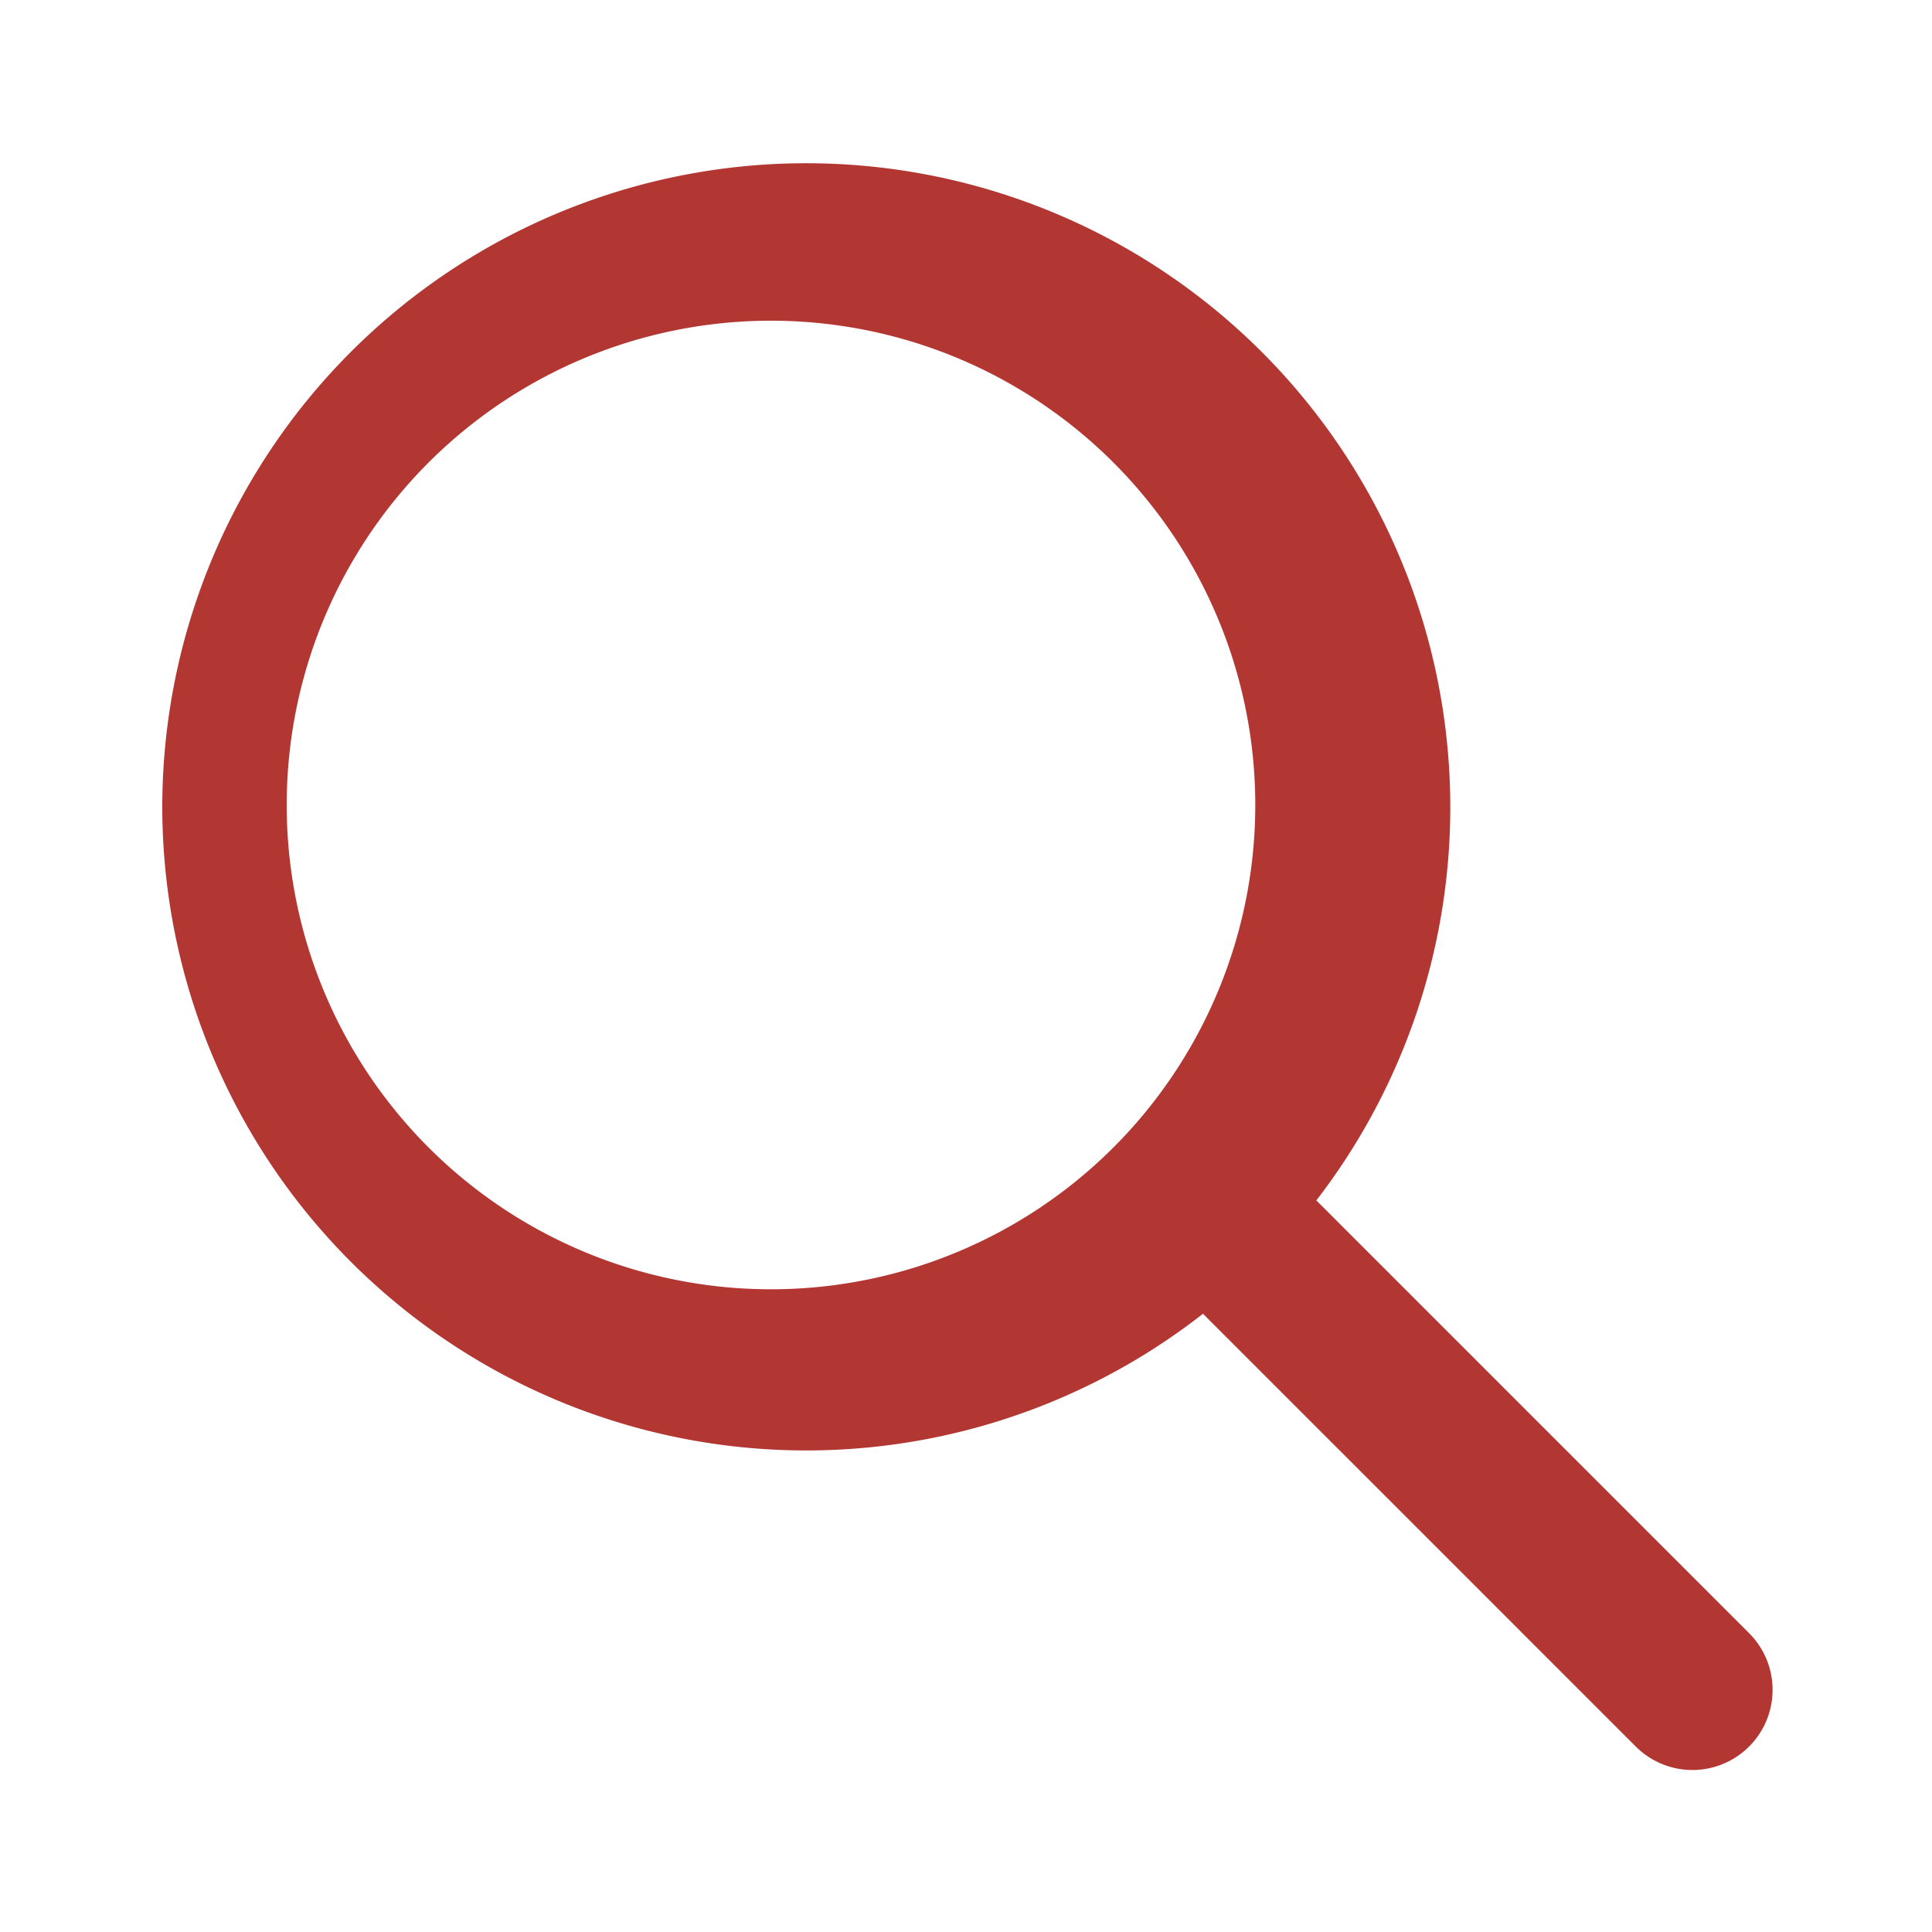
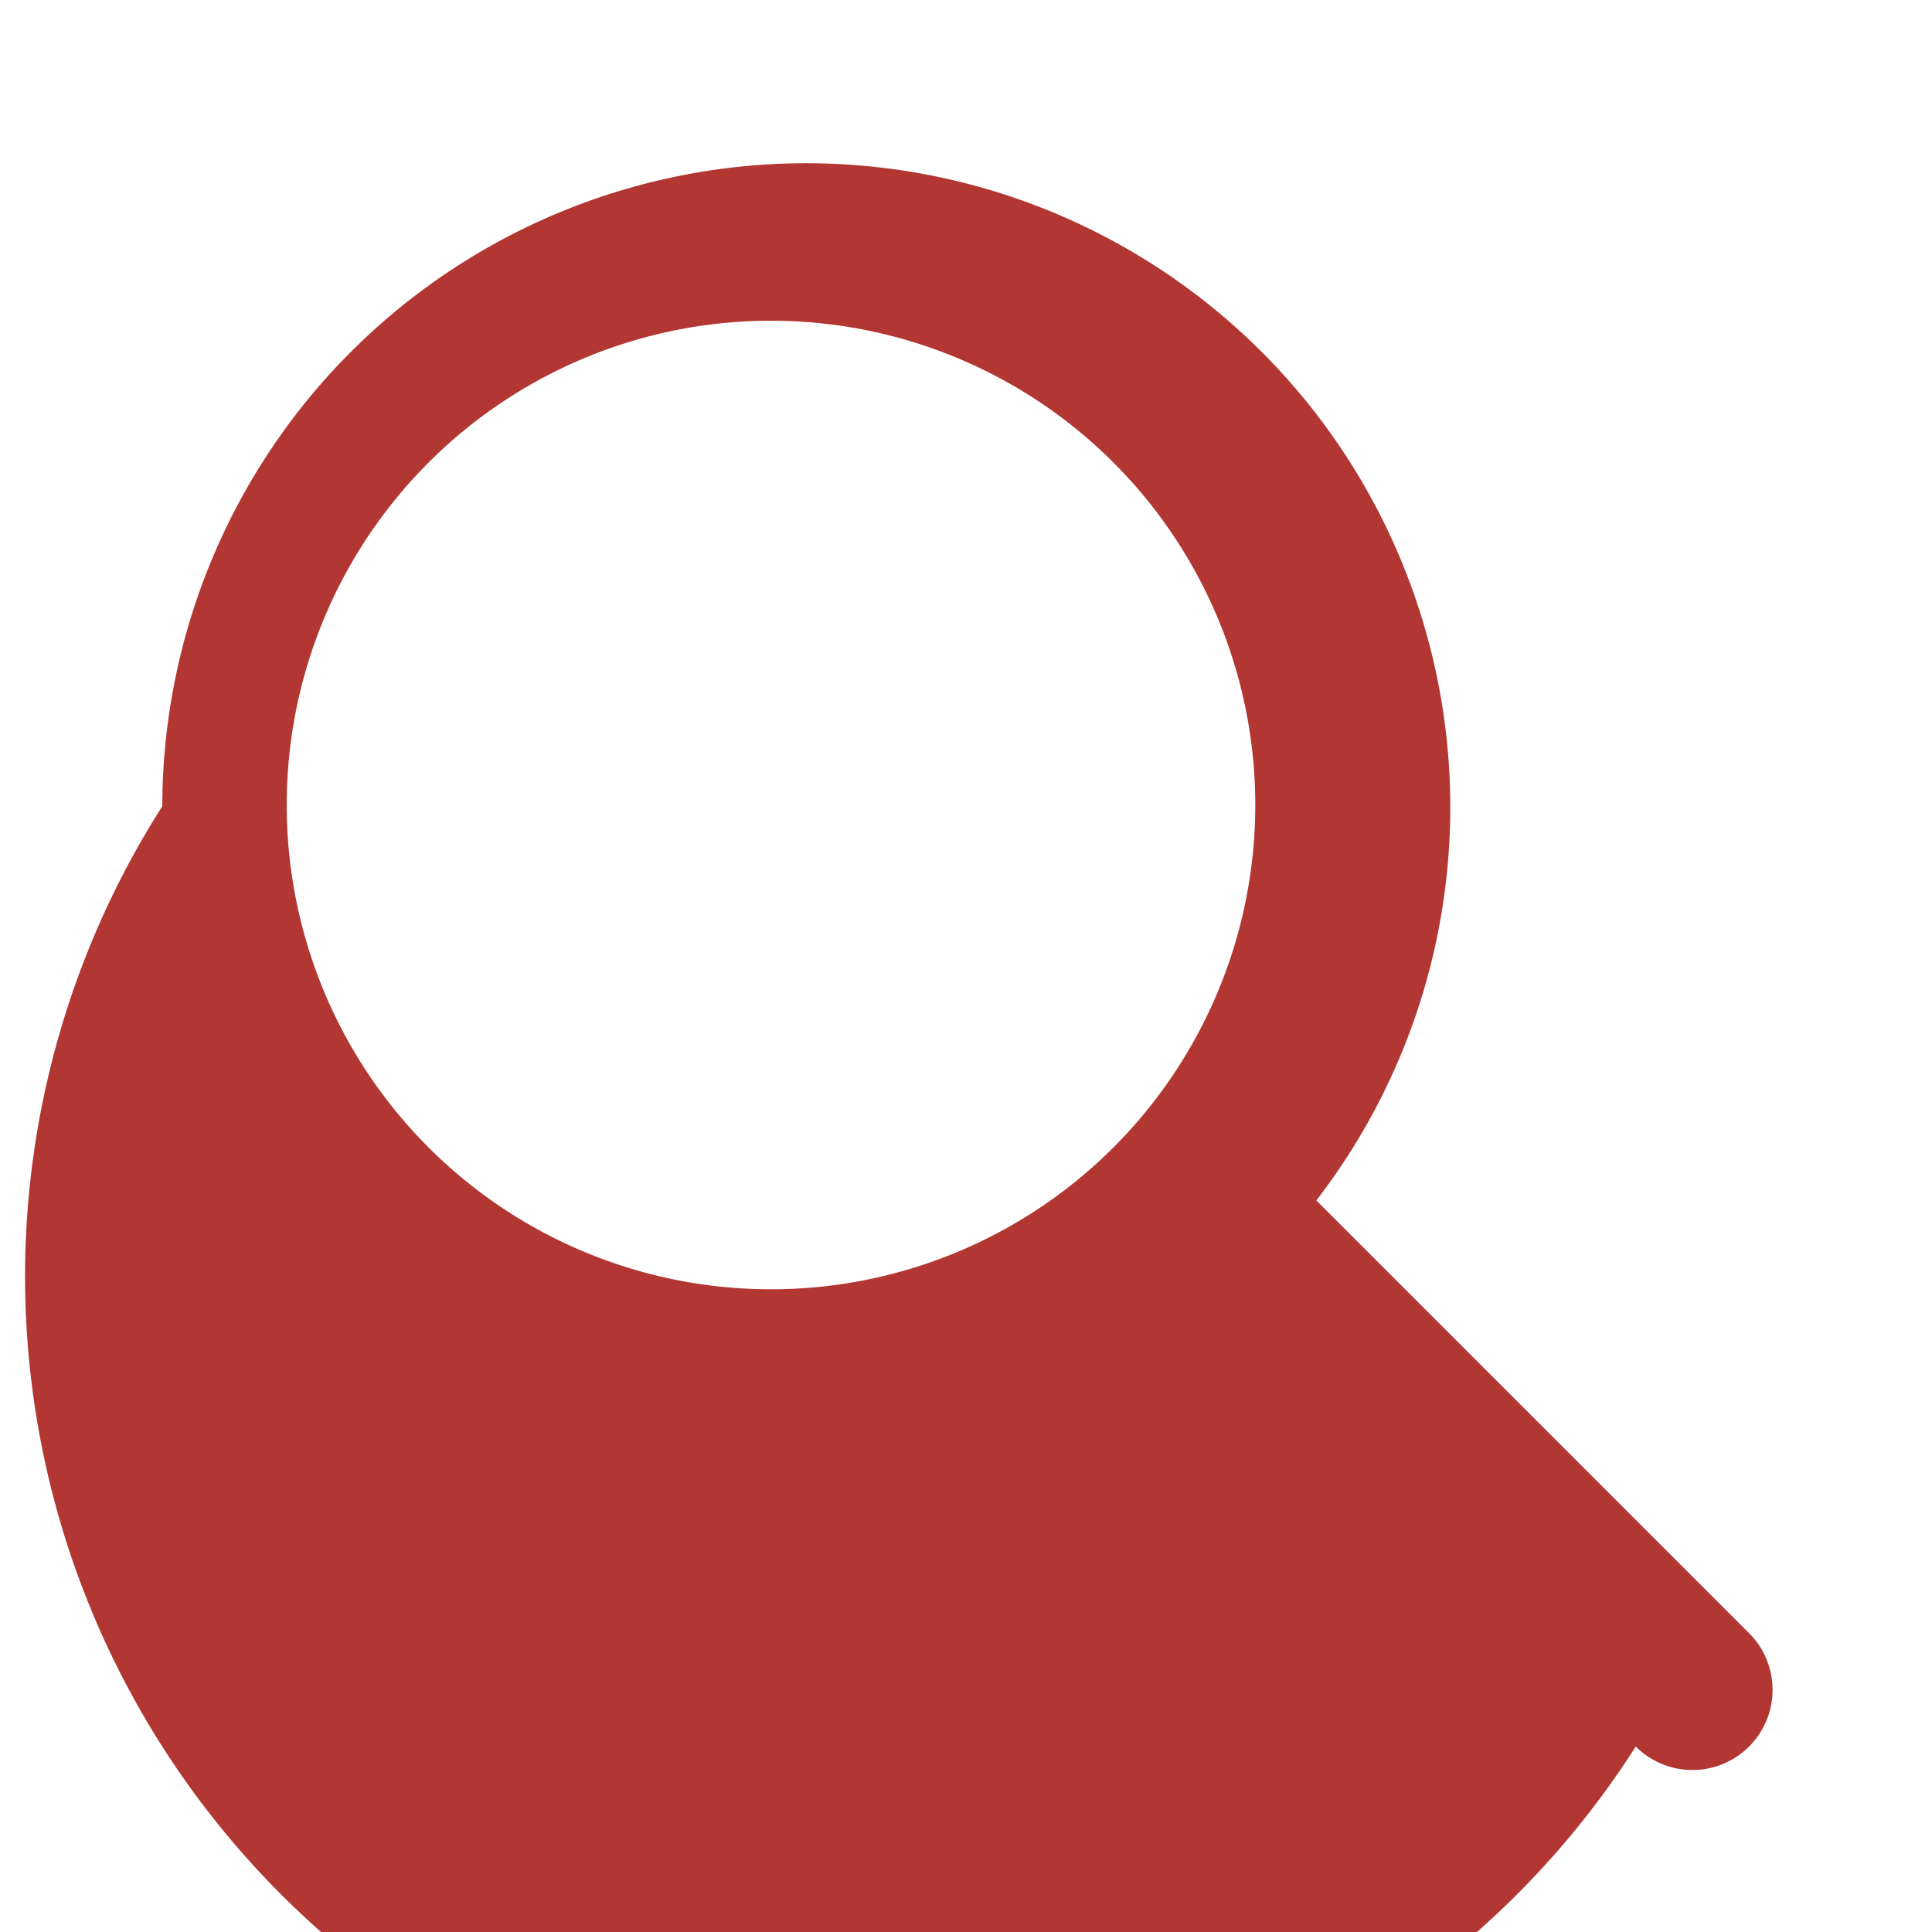
<svg xmlns="http://www.w3.org/2000/svg" width="25px" height="25px" viewBox="0 0 0.75 0.75" fill="none">
-   <path d="M0.313 0.125a0.188 0.188 0 1 0 0 0.375 0.188 0.188 0 0 0 0 -0.375zm-0.25 0.188a0.25 0.25 0 1 1 0.448 0.153l0.168 0.168a0.031 0.031 0 0 1 -0.044 0.044l-0.168 -0.168A0.25 0.25 0 0 1 0.063 0.313z" fill="#B23632" />
+   <path d="M0.313 0.125a0.188 0.188 0 1 0 0 0.375 0.188 0.188 0 0 0 0 -0.375zm-0.25 0.188a0.25 0.25 0 1 1 0.448 0.153l0.168 0.168a0.031 0.031 0 0 1 -0.044 0.044A0.25 0.25 0 0 1 0.063 0.313z" fill="#B23632" />
</svg>